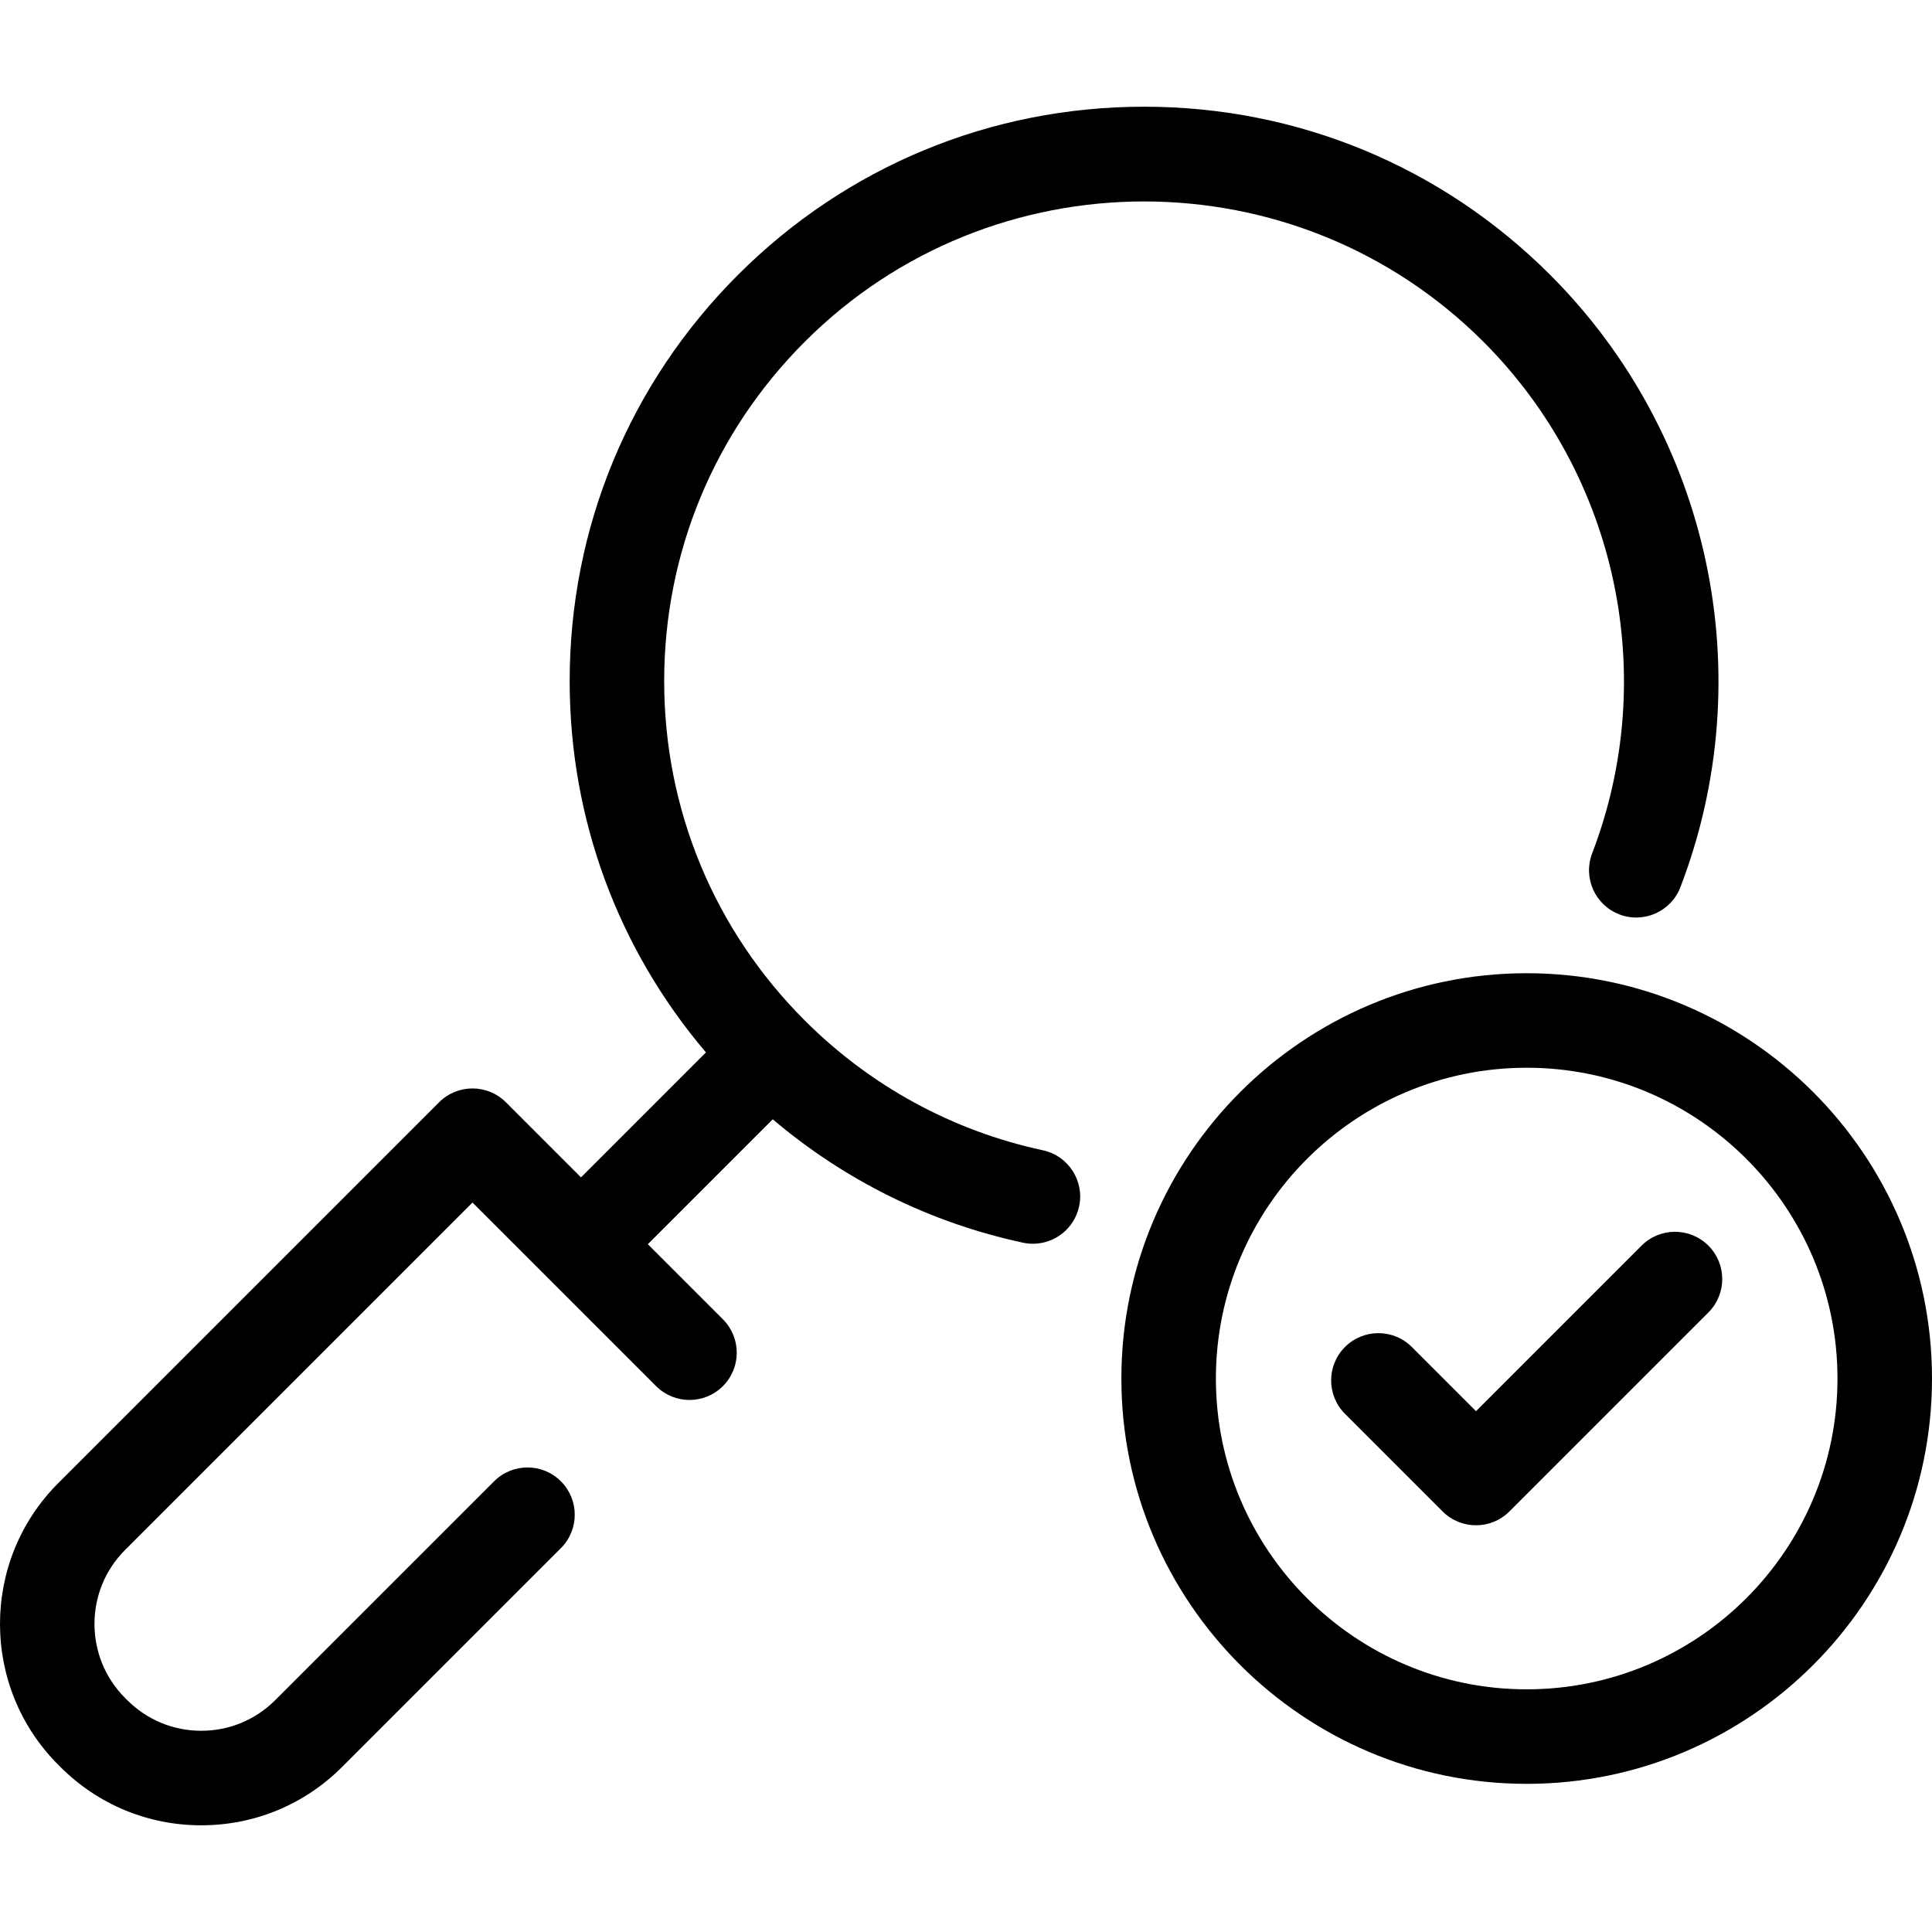
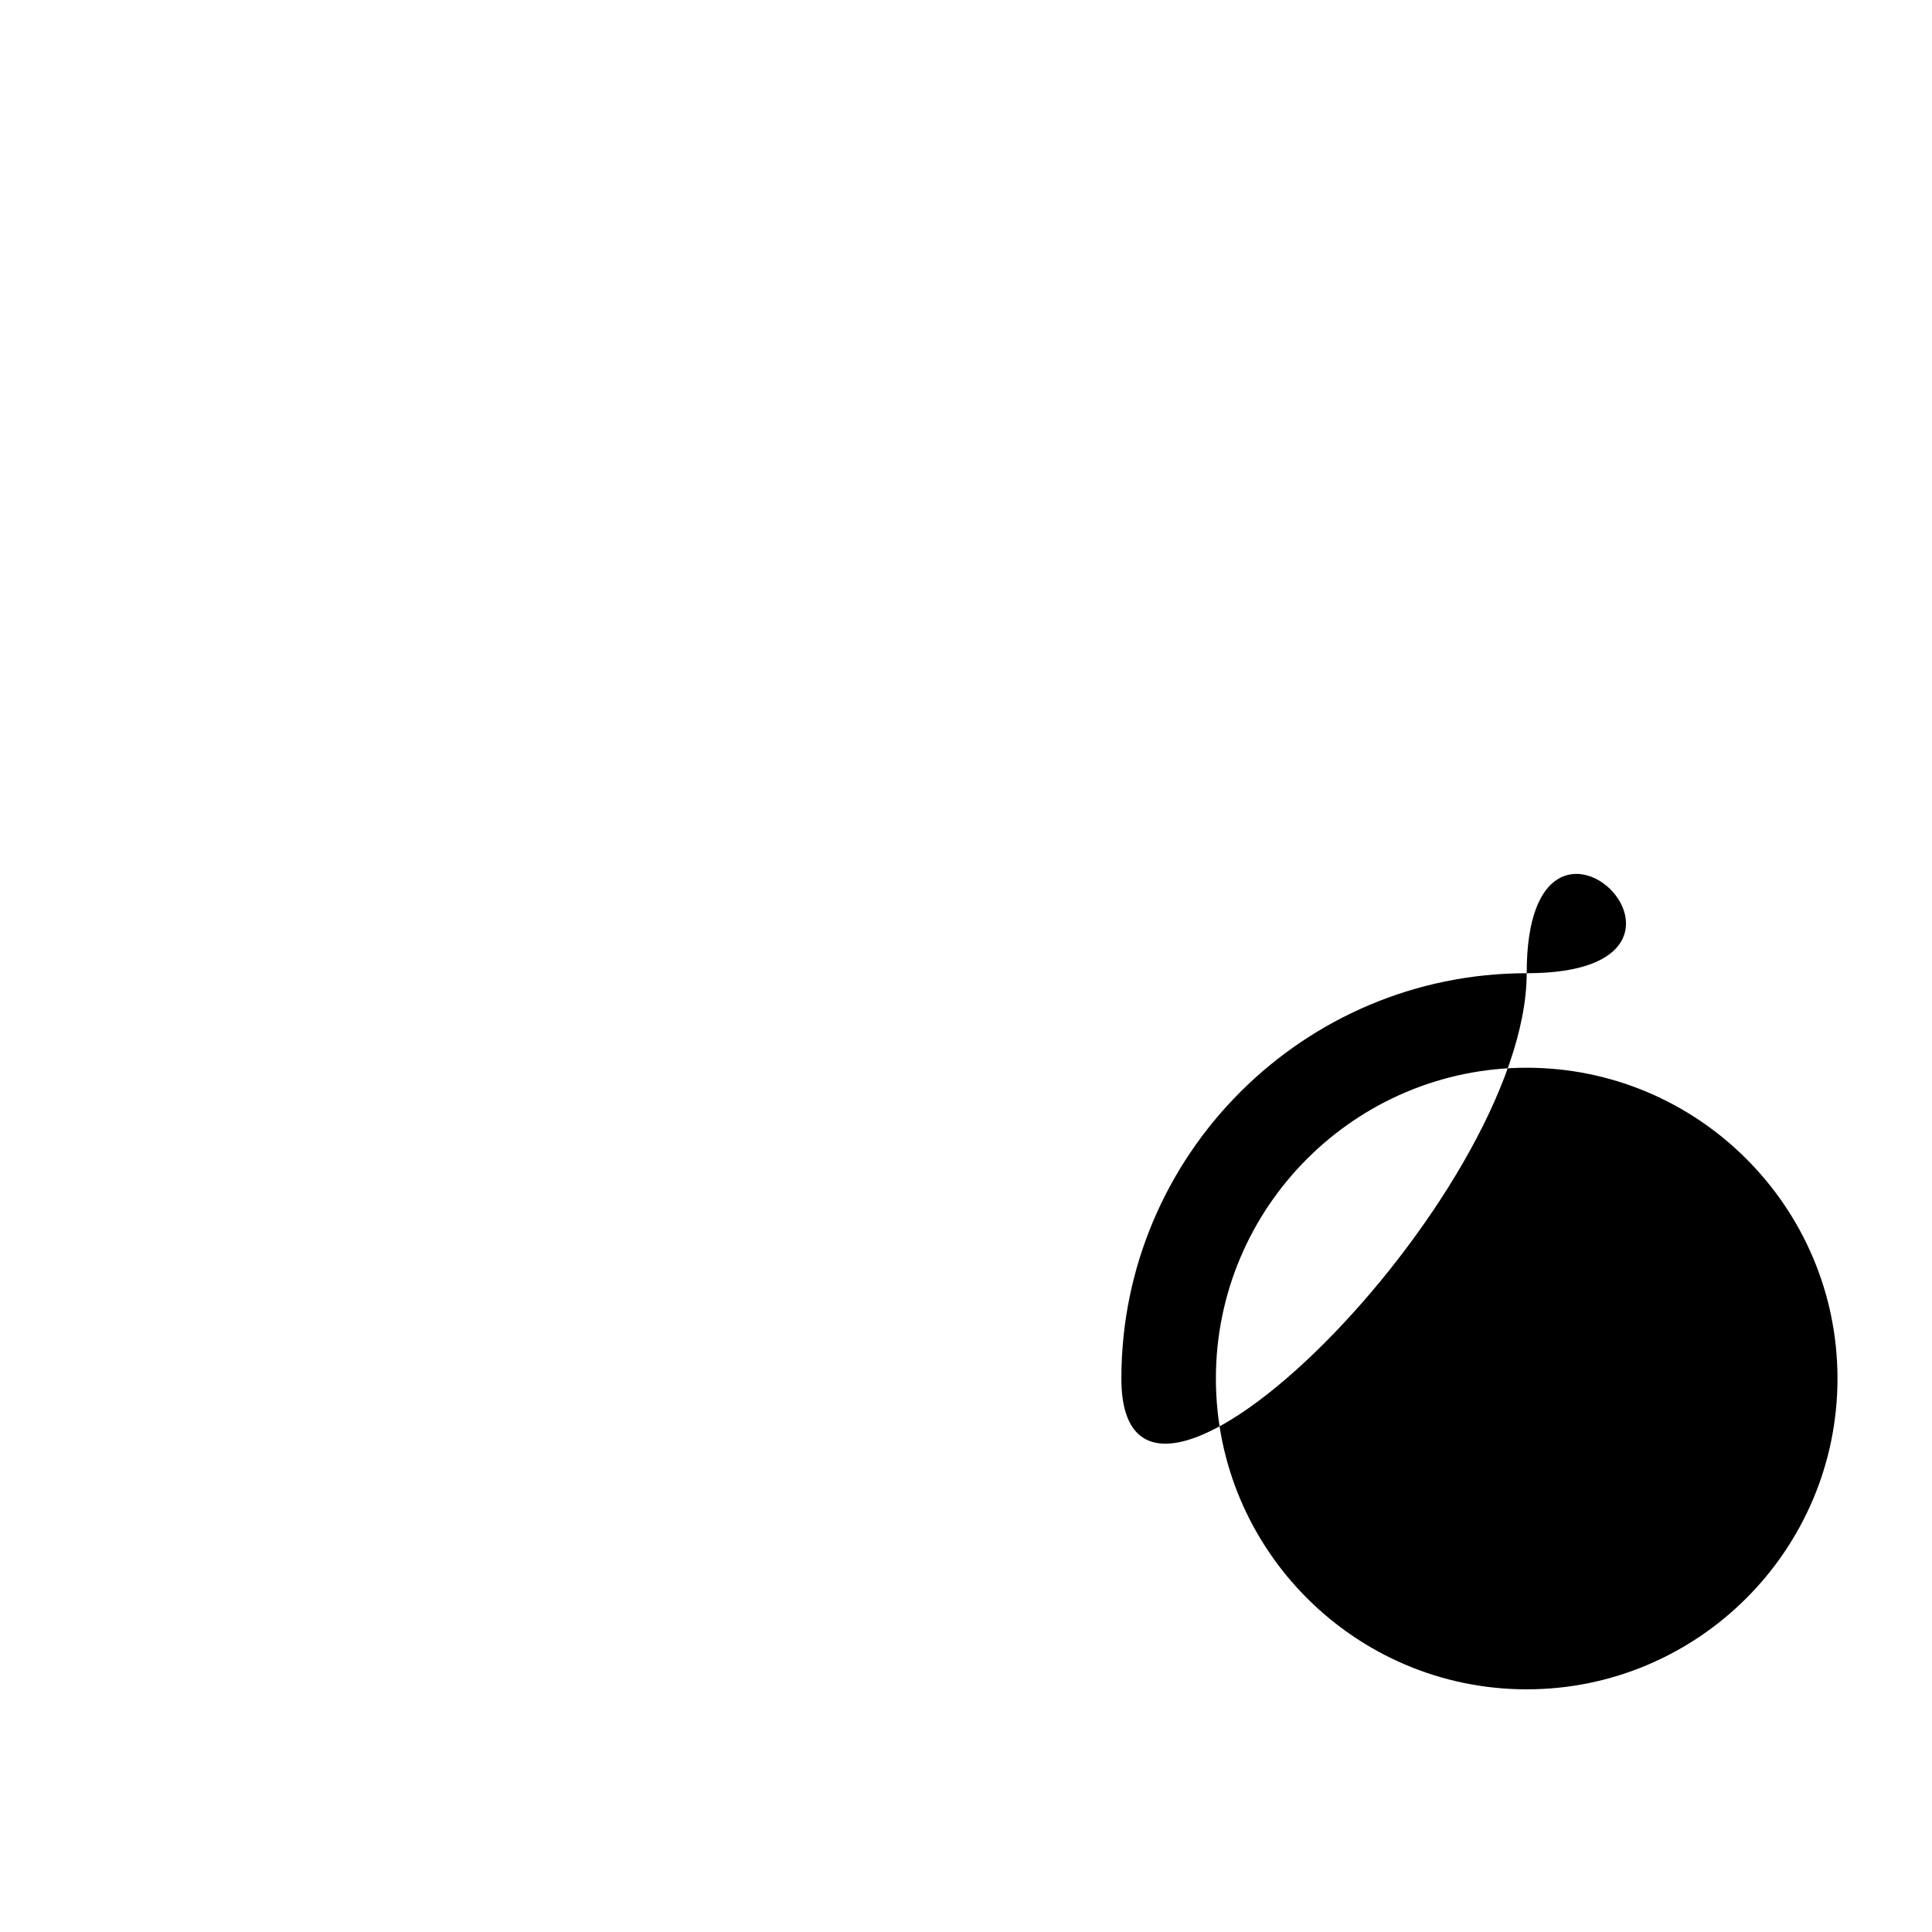
<svg xmlns="http://www.w3.org/2000/svg" fill="#000000" height="800px" width="800px" version="1.1" id="Capa_1" viewBox="0 0 306.608 306.608" xml:space="preserve">
  <g>
-     <path d="M165.497,182.548c-14.314-3.073-27.379-10.198-37.784-20.602c-14.385-14.385-22.307-33.51-22.307-53.853   s7.922-39.468,22.307-53.853c29.696-29.694,78.012-29.694,107.707,0c21.25,21.251,28.024,53.118,17.255,81.185   c-1.483,3.867,0.449,8.205,4.316,9.689c3.868,1.481,8.205-0.449,9.689-4.316c12.888-33.591,4.78-71.73-20.654-97.164   c-17.218-17.218-40.11-26.7-64.459-26.7c-24.35,0-47.242,9.482-64.46,26.7s-26.7,40.11-26.7,64.459   c0,21.831,7.643,42.476,21.628,58.925l-19.83,19.831l-11.916-11.916c-2.929-2.929-7.678-2.929-10.606,0L9.243,235.372   c-12.324,12.324-12.324,32.376,0,44.701l0.344,0.344c5.97,5.97,13.908,9.258,22.351,9.258s16.38-3.288,22.35-9.258l34.728-34.728   c2.929-2.929,2.929-7.678,0-10.606c-2.929-2.929-7.678-2.929-10.606,0L43.681,269.81c-3.137,3.137-7.308,4.864-11.744,4.864   c-4.437,0-8.607-1.728-11.744-4.864l-0.344-0.344c-6.475-6.476-6.475-17.012,0-23.488l55.136-55.136l29.135,29.135   c2.929,2.929,7.678,2.929,10.606,0c2.929-2.929,2.929-7.678,0-10.606l-11.916-11.916l19.824-19.824   c11.426,9.699,25.015,16.427,39.713,19.583c0.531,0.114,1.061,0.168,1.582,0.168c3.459,0,6.57-2.408,7.326-5.927   C172.125,187.406,169.547,183.418,165.497,182.548z" />
-     <path d="M242.285,154.45c-35.468,0-64.323,28.855-64.323,64.323s28.855,64.323,64.323,64.323s64.323-28.855,64.323-64.323   S277.753,154.45,242.285,154.45z M242.285,268.096c-27.197,0-49.323-22.126-49.323-49.323s22.126-49.323,49.323-49.323   s49.323,22.126,49.323,49.323S269.482,268.096,242.285,268.096z" />
+     <path d="M242.285,154.45c-35.468,0-64.323,28.855-64.323,64.323s64.323-28.855,64.323-64.323   S277.753,154.45,242.285,154.45z M242.285,268.096c-27.197,0-49.323-22.126-49.323-49.323s22.126-49.323,49.323-49.323   s49.323,22.126,49.323,49.323S269.482,268.096,242.285,268.096z" />
    <path d="M260.515,197.682l-26.273,26.273l-10.187-10.187c-2.929-2.929-7.678-2.929-10.606,0c-2.929,2.929-2.929,7.678,0,10.606   l15.49,15.49c1.464,1.464,3.384,2.197,5.303,2.197s3.839-0.732,5.303-2.197l31.577-31.577c2.929-2.929,2.929-7.678,0-10.606   C268.193,194.753,263.444,194.753,260.515,197.682z" />
  </g>
</svg>